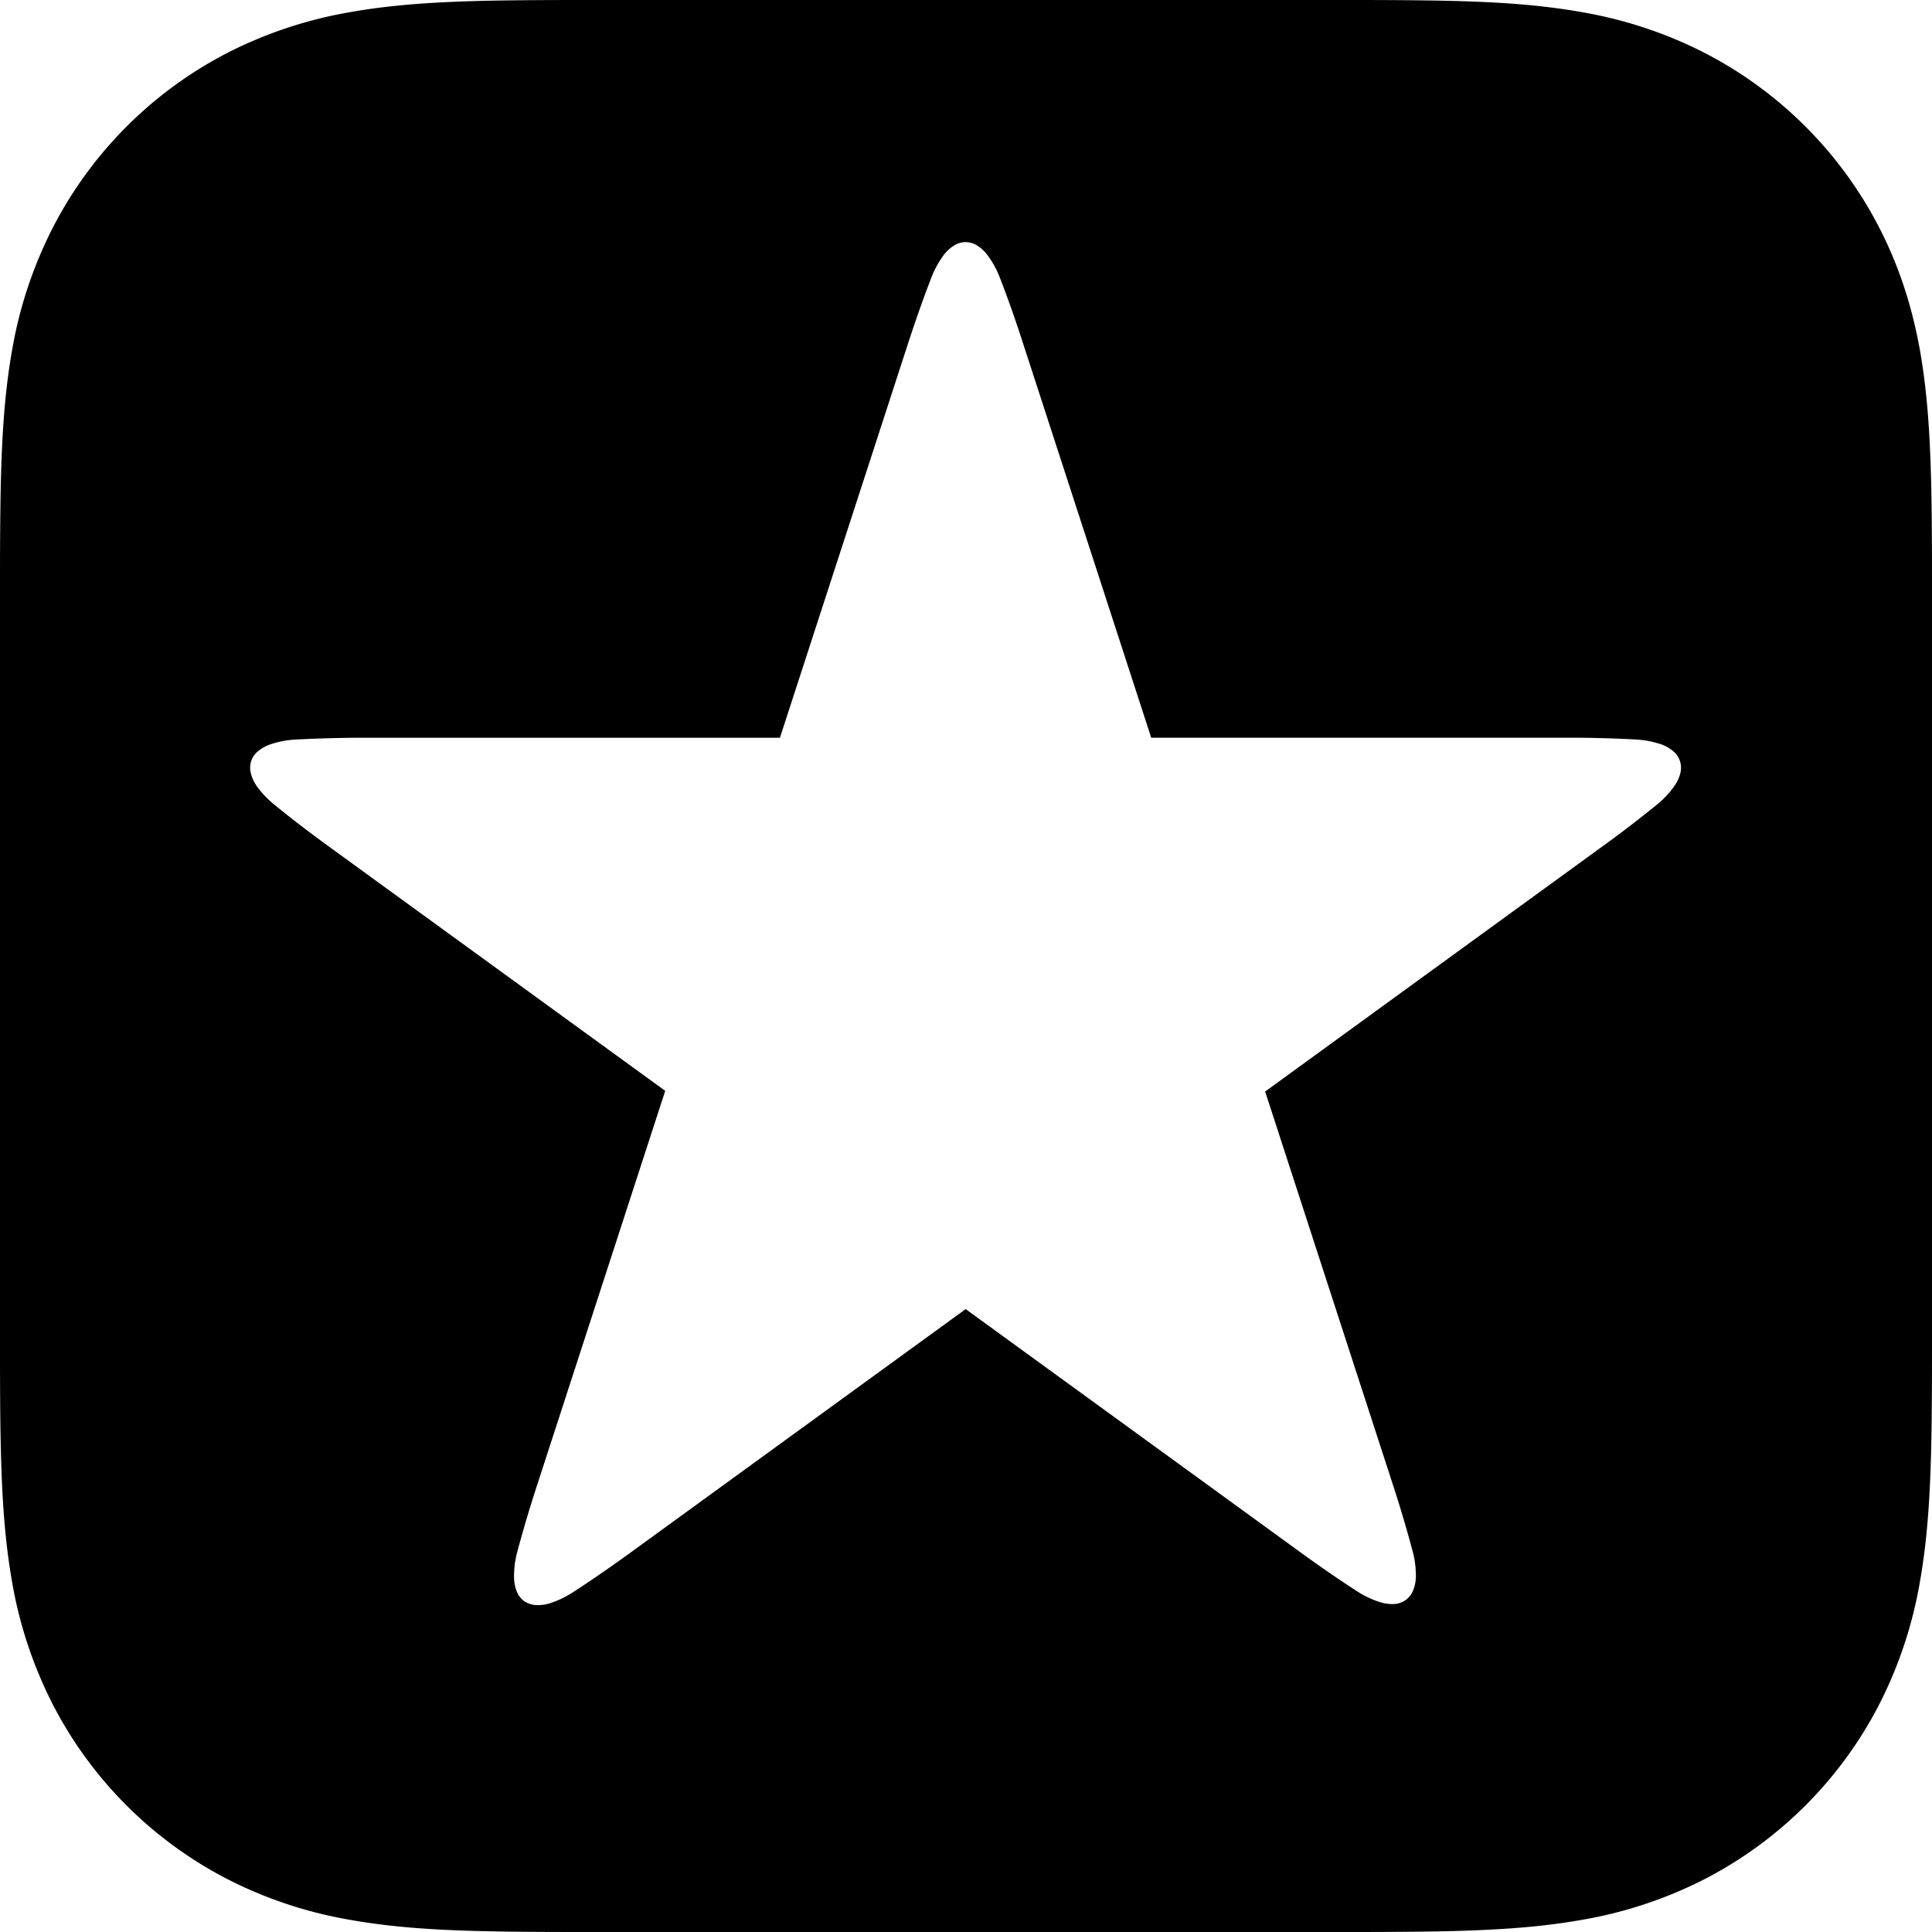
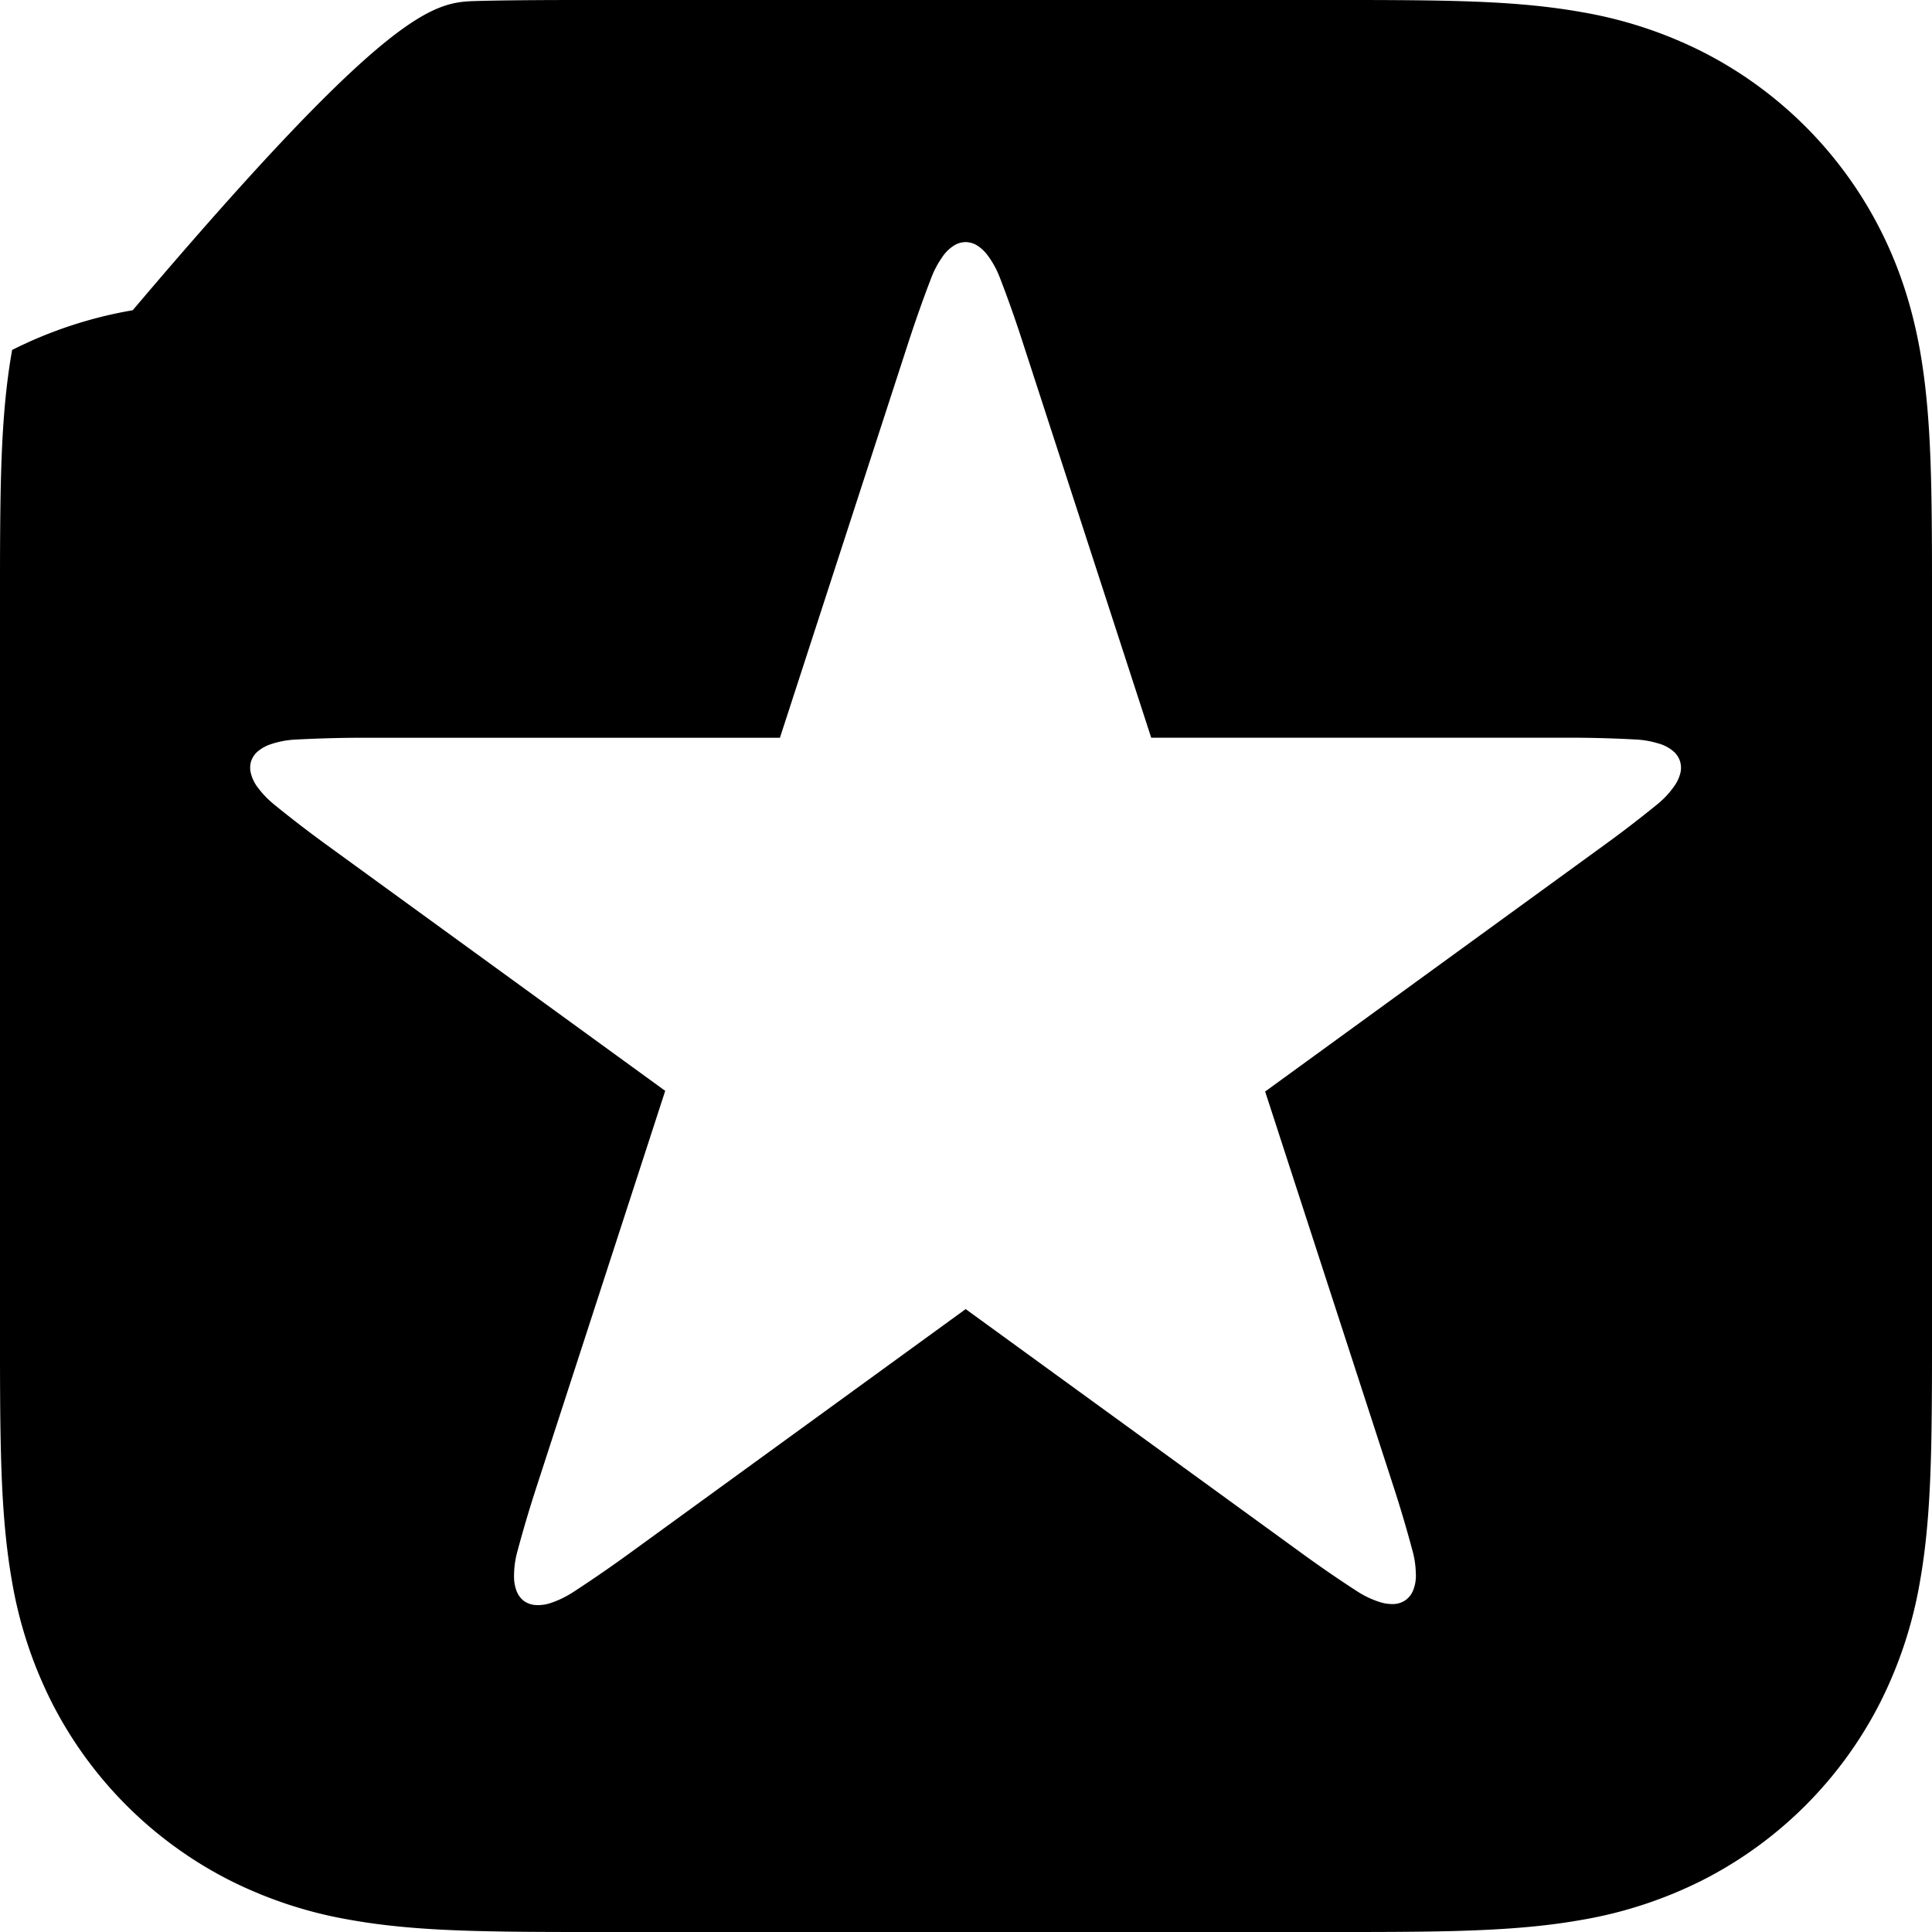
<svg xmlns="http://www.w3.org/2000/svg" width="29" height="29">
-   <path d="M20.103 0c.288 0 .576 0 .865.002.291.002.583.005.875.013.635.017 1.276.055 1.905.168a6.429 6.429 0 011.81.596 6.088 6.088 0 012.663 2.663c.295.58.482 1.173.597 1.81.112.63.15 1.27.167 1.905.008.292.011.584.013.875.002.279.002.557.002.835v11.266c0 .278 0 .556-.002.835-.002.291-.005.583-.013.875-.017.635-.055 1.276-.167 1.904a6.426 6.426 0 01-.597 1.811 6.088 6.088 0 01-2.663 2.663 6.429 6.429 0 01-1.81.596c-.629.113-1.27.15-1.905.168-.292.008-.584.011-.875.013-.288.002-.576.002-.864.002H8.896c-.288 0-.576 0-.864-.002a42.007 42.007 0 01-.875-.013c-.635-.017-1.276-.055-1.905-.168a6.429 6.429 0 01-1.81-.596 6.088 6.088 0 01-2.663-2.663 6.424 6.424 0 01-.597-1.81c-.112-.63-.15-1.27-.167-1.905a41.985 41.985 0 01-.013-.875C0 20.69 0 20.412 0 20.134V8.866c0-.278 0-.556.002-.834.002-.291.005-.583.013-.875.017-.635.055-1.276.167-1.904A6.424 6.424 0 01.78 3.442 6.087 6.087 0 013.442.779a6.429 6.429 0 011.81-.596C5.881.07 6.522.033 7.157.015c.292-.008.584-.011.875-.013C8.321 0 8.61 0 8.897 0h11.206zm5.114 11.424a.332.332 0 00-.103-.15.589.589 0 00-.23-.117 1.373 1.373 0 00-.335-.057 18.492 18.492 0 00-.997-.027H17.28L15.342 5.11c-.102-.316-.213-.63-.333-.94a1.375 1.375 0 00-.182-.334.593.593 0 00-.158-.15.333.333 0 00-.175-.052.334.334 0 00-.175.052.596.596 0 00-.182.183 1.384 1.384 0 00-.158.301c-.12.31-.23.624-.334.94l-1.938 5.964H5.436c-.333 0-.665.01-.997.027a1.374 1.374 0 00-.374.07.589.589 0 00-.191.104.332.332 0 00-.104.15.332.332 0 00-.004.183.59.59 0 00.117.23c.068.09.15.171.238.243.258.21.522.412.79.607l5.074 3.686-1.938 5.965a18.74 18.74 0 00-.283.957 1.373 1.373 0 00-.048.376.592.592 0 00.04.215c.025.06.062.11.11.145a.334.334 0 00.173.06.591.591 0 00.254-.04c.108-.037.21-.09.305-.15.279-.182.553-.37.822-.565l5.075-3.687 5.052 3.67c.27.196.544.385.823.565a1.377 1.377 0 00.343.163.606.606 0 00.216.029.333.333 0 00.172-.061.332.332 0 00.111-.145.595.595 0 00.04-.255 1.383 1.383 0 00-.049-.336c-.086-.321-.18-.64-.283-.957l-1.93-5.94.013-.008 5.073-3.687c.27-.195.533-.398.791-.607a1.372 1.372 0 00.261-.276.594.594 0 00.094-.197.332.332 0 00-.005-.183z" />
+   <path d="M20.103 0c.288 0 .576 0 .865.002.291.002.583.005.875.013.635.017 1.276.055 1.905.168a6.429 6.429 0 011.81.596 6.088 6.088 0 012.663 2.663c.295.58.482 1.173.597 1.81.112.63.15 1.27.167 1.905.008.292.011.584.013.875.002.279.002.557.002.835v11.266c0 .278 0 .556-.002.835-.002.291-.005.583-.013.875-.017.635-.055 1.276-.167 1.904a6.426 6.426 0 01-.597 1.811 6.088 6.088 0 01-2.663 2.663 6.429 6.429 0 01-1.81.596c-.629.113-1.27.15-1.905.168-.292.008-.584.011-.875.013-.288.002-.576.002-.864.002H8.896c-.288 0-.576 0-.864-.002a42.007 42.007 0 01-.875-.013c-.635-.017-1.276-.055-1.905-.168a6.429 6.429 0 01-1.81-.596 6.088 6.088 0 01-2.663-2.663 6.424 6.424 0 01-.597-1.81c-.112-.63-.15-1.27-.167-1.905a41.985 41.985 0 01-.013-.875C0 20.69 0 20.412 0 20.134V8.866c0-.278 0-.556.002-.834.002-.291.005-.583.013-.875.017-.635.055-1.276.167-1.904a6.429 6.429 0 011.81-.596C5.881.07 6.522.033 7.157.015c.292-.008.584-.011.875-.013C8.321 0 8.61 0 8.897 0h11.206zm5.114 11.424a.332.332 0 00-.103-.15.589.589 0 00-.23-.117 1.373 1.373 0 00-.335-.057 18.492 18.492 0 00-.997-.027H17.28L15.342 5.11c-.102-.316-.213-.63-.333-.94a1.375 1.375 0 00-.182-.334.593.593 0 00-.158-.15.333.333 0 00-.175-.052.334.334 0 00-.175.052.596.596 0 00-.182.183 1.384 1.384 0 00-.158.301c-.12.31-.23.624-.334.94l-1.938 5.964H5.436c-.333 0-.665.01-.997.027a1.374 1.374 0 00-.374.07.589.589 0 00-.191.104.332.332 0 00-.104.15.332.332 0 00-.004.183.59.59 0 00.117.23c.068.09.15.171.238.243.258.21.522.412.79.607l5.074 3.686-1.938 5.965a18.74 18.74 0 00-.283.957 1.373 1.373 0 00-.048.376.592.592 0 00.04.215c.025.06.062.11.11.145a.334.334 0 00.173.06.591.591 0 00.254-.04c.108-.037.21-.09.305-.15.279-.182.553-.37.822-.565l5.075-3.687 5.052 3.67c.27.196.544.385.823.565a1.377 1.377 0 00.343.163.606.606 0 00.216.029.333.333 0 00.172-.061.332.332 0 00.111-.145.595.595 0 00.04-.255 1.383 1.383 0 00-.049-.336c-.086-.321-.18-.64-.283-.957l-1.93-5.94.013-.008 5.073-3.687c.27-.195.533-.398.791-.607a1.372 1.372 0 00.261-.276.594.594 0 00.094-.197.332.332 0 00-.005-.183z" />
</svg>